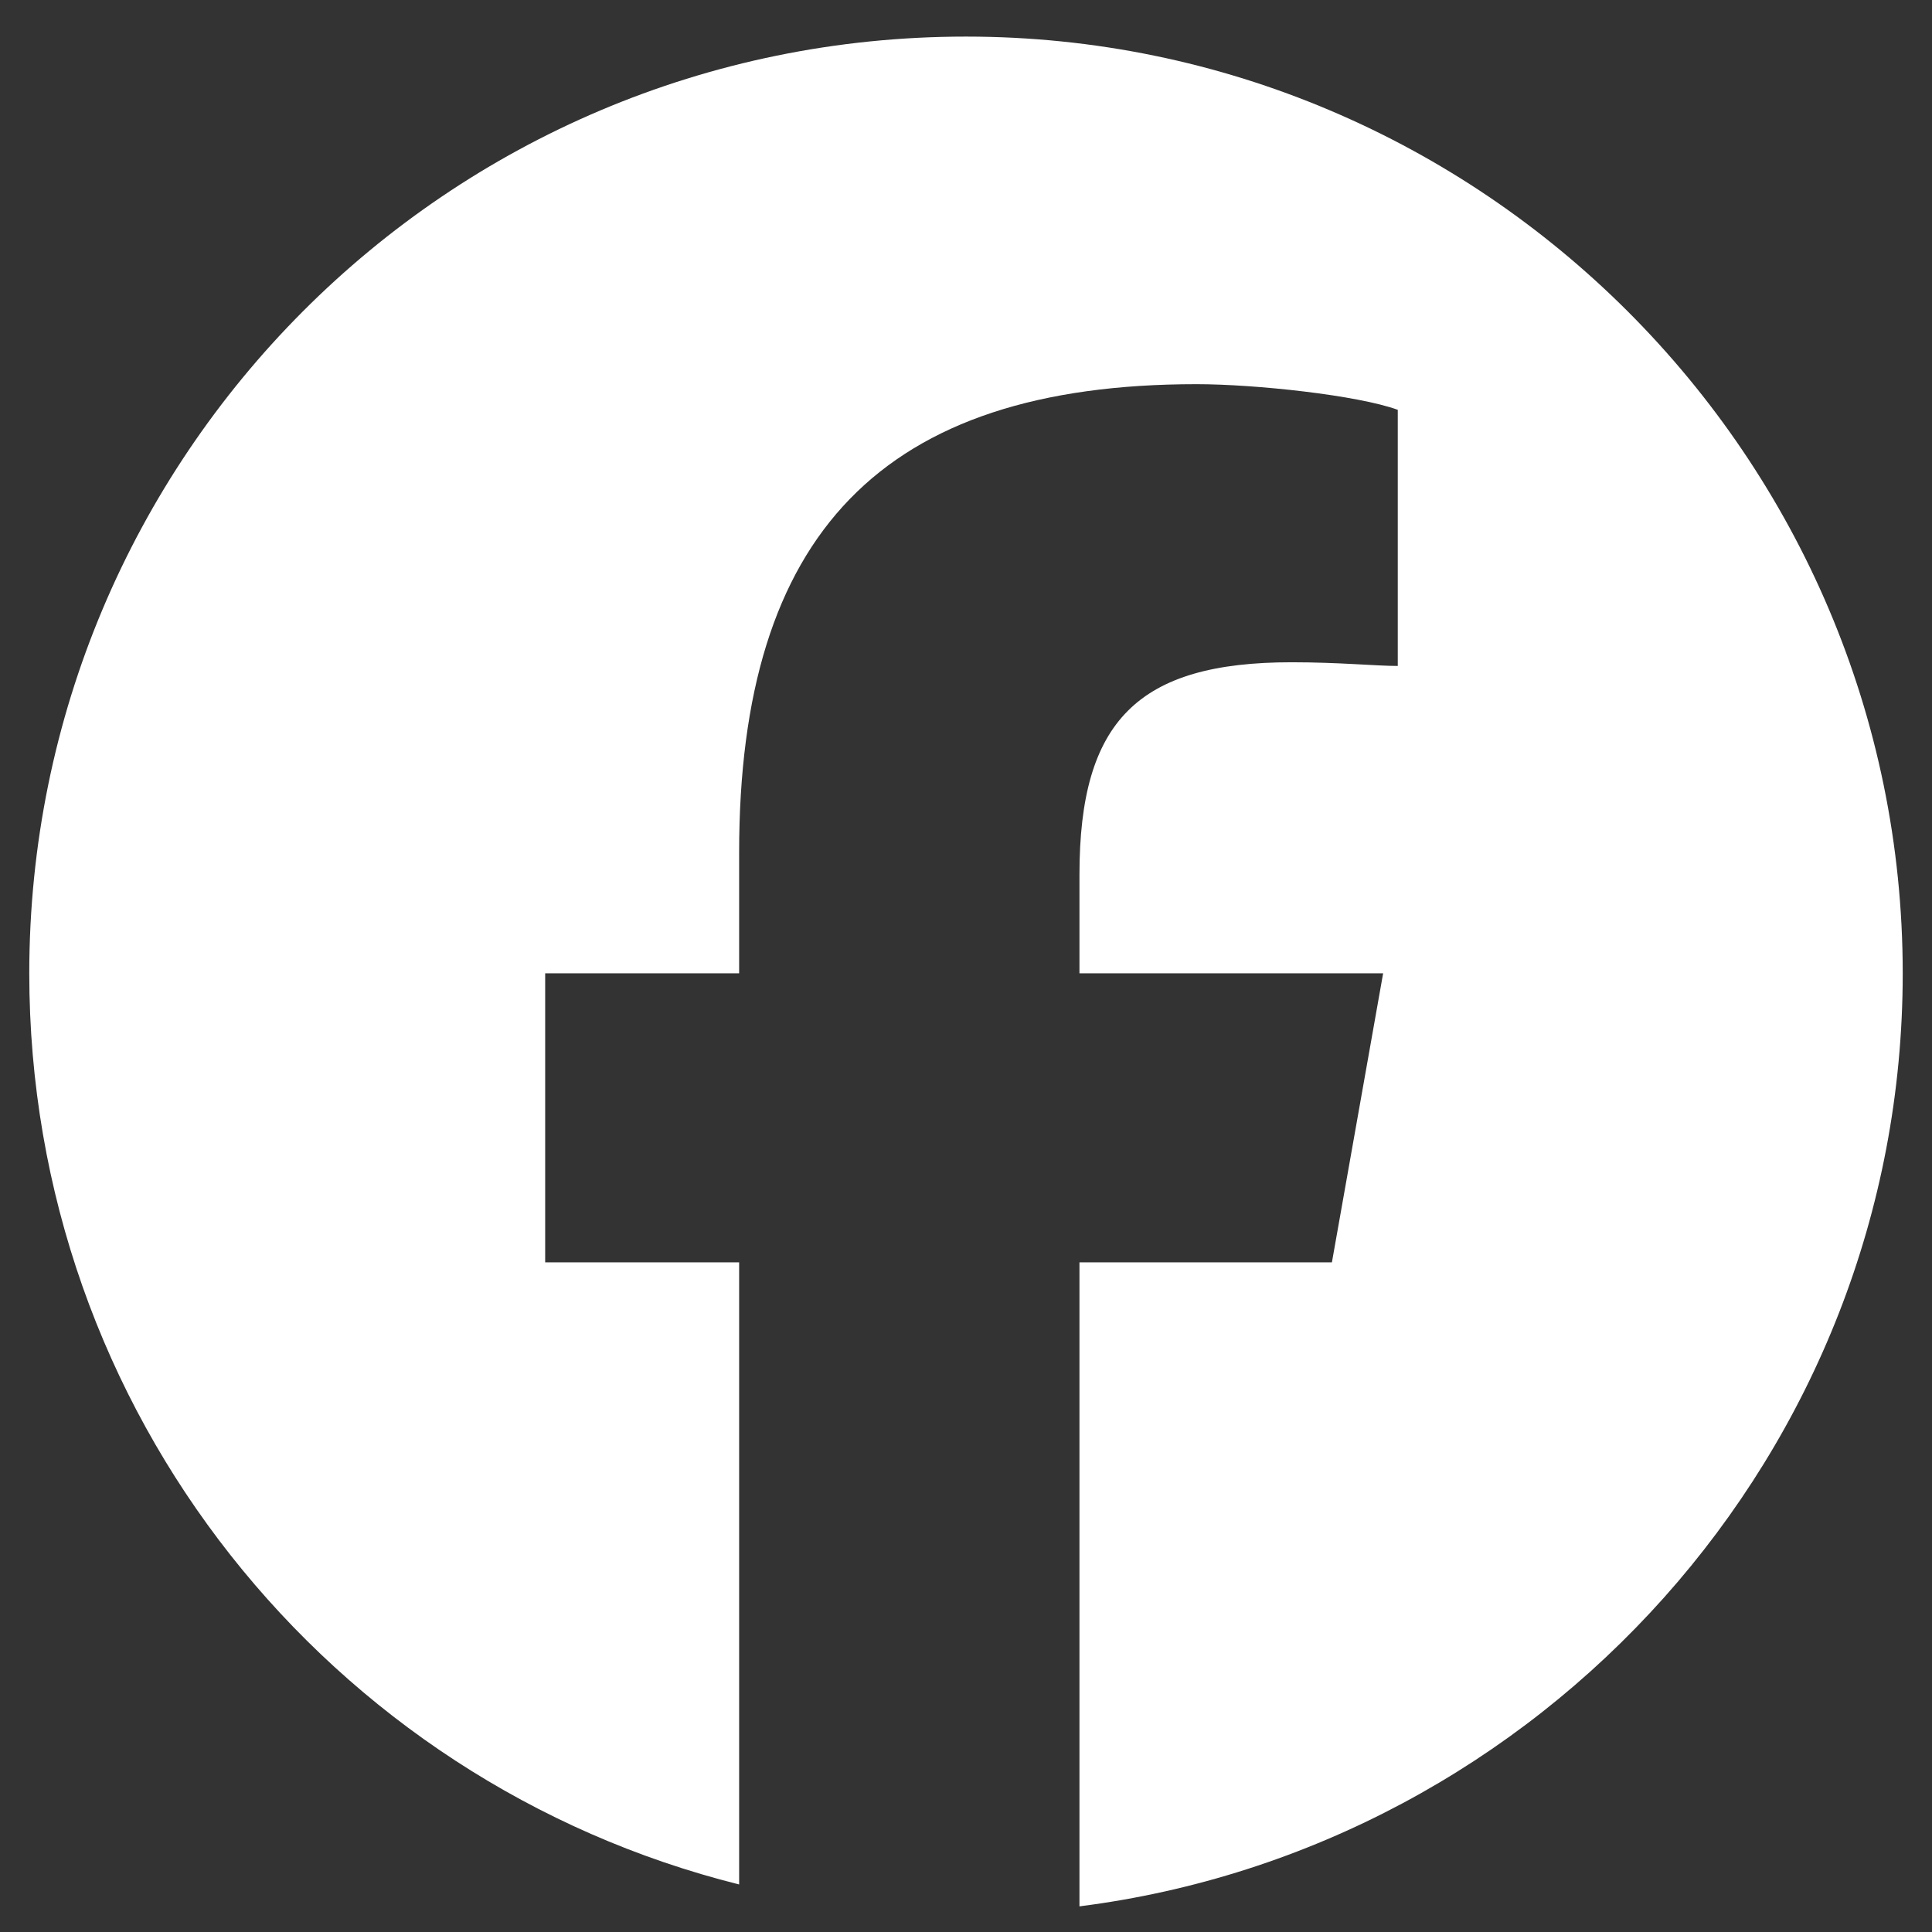
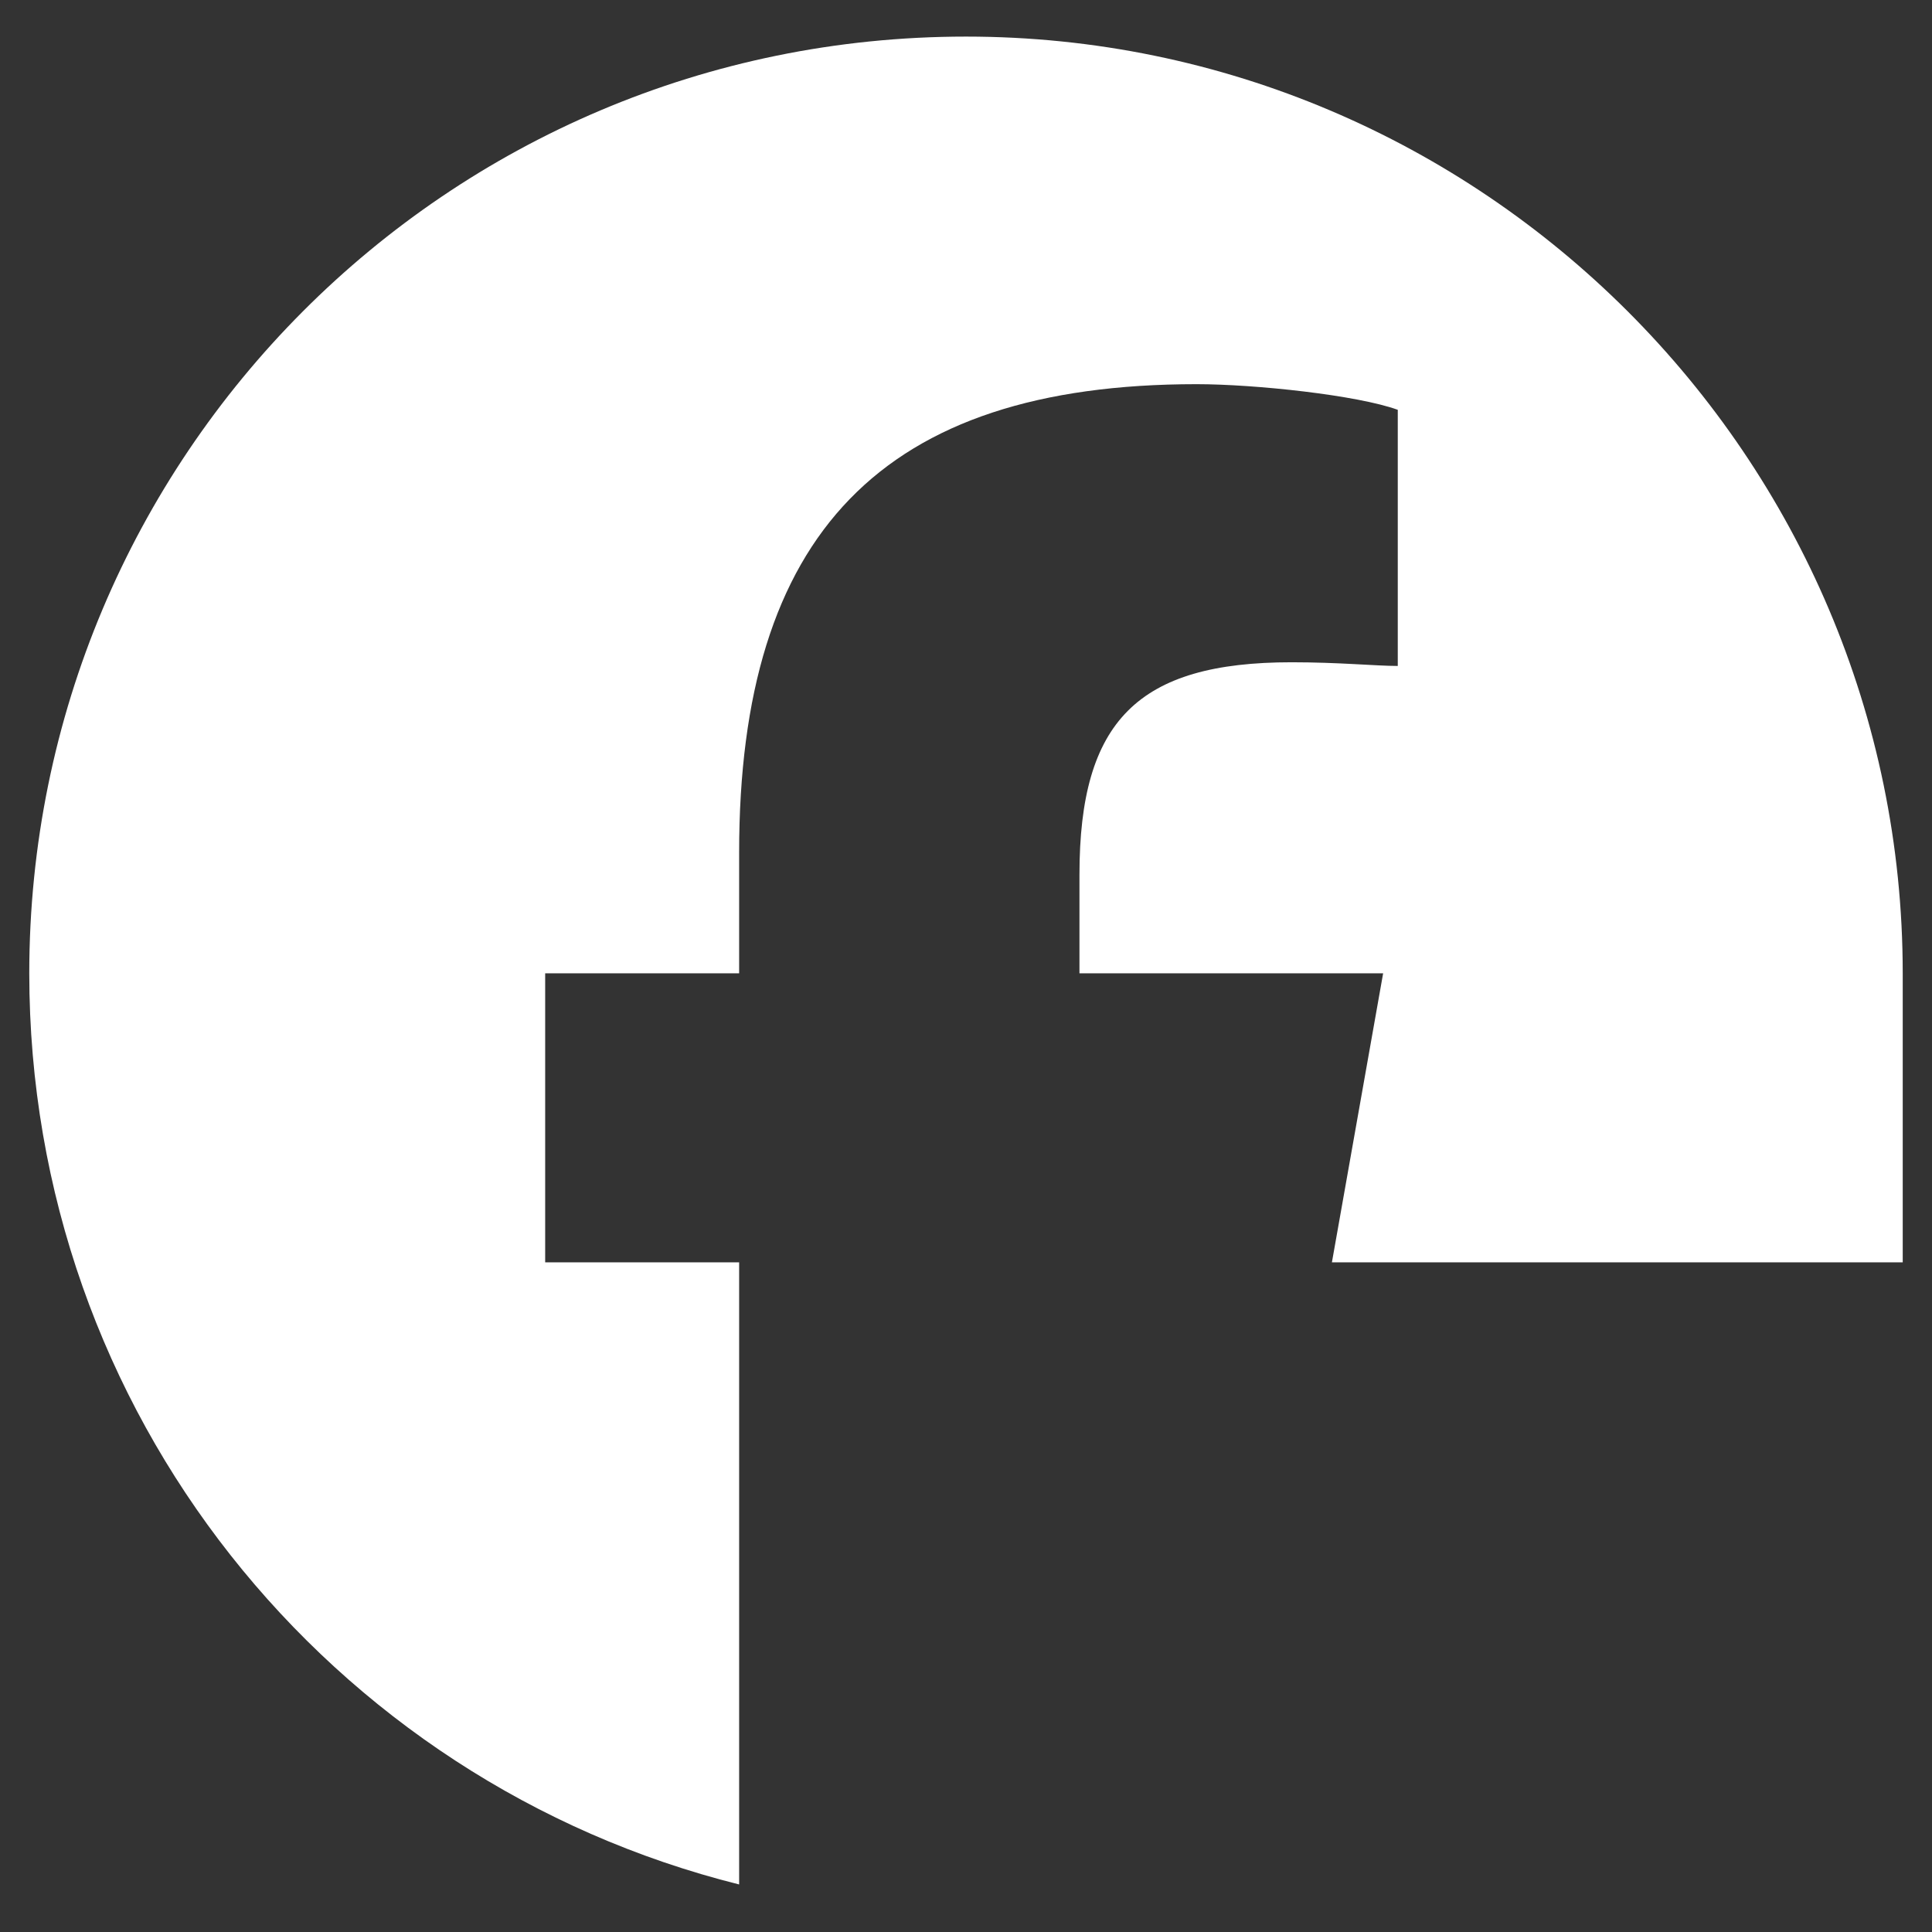
<svg xmlns="http://www.w3.org/2000/svg" width="33" height="33" viewBox="0 0 33 33" fill="none">
  <rect x="0" y="0" width="33" height="33" fill="#333333" stroke="none" />
-   <path d="M32.5 16.625C32.5 24.812 26.312 31.562 18.438 32.562V21.562H22.75L23.625 16.625H18.438V14.938C18.438 12.312 19.438 11.312 22.062 11.312C22.875 11.312 23.5 11.375 23.875 11.375V7C23.188 6.75 21.438 6.562 20.438 6.562C15.062 6.562 12.625 9.125 12.625 14.562V16.625H9.312V21.562H12.625V32.188C5.625 30.438 0.5 24.125 0.5 16.625C0.5 7.812 7.625 0.625 16.5 0.625C25.312 0.625 32.5 7.812 32.5 16.625Z" fill="white" />
+   <path d="M32.5 16.625V21.562H22.75L23.625 16.625H18.438V14.938C18.438 12.312 19.438 11.312 22.062 11.312C22.875 11.312 23.5 11.375 23.875 11.375V7C23.188 6.75 21.438 6.562 20.438 6.562C15.062 6.562 12.625 9.125 12.625 14.562V16.625H9.312V21.562H12.625V32.188C5.625 30.438 0.5 24.125 0.5 16.625C0.5 7.812 7.625 0.625 16.5 0.625C25.312 0.625 32.5 7.812 32.5 16.625Z" fill="white" />
</svg>